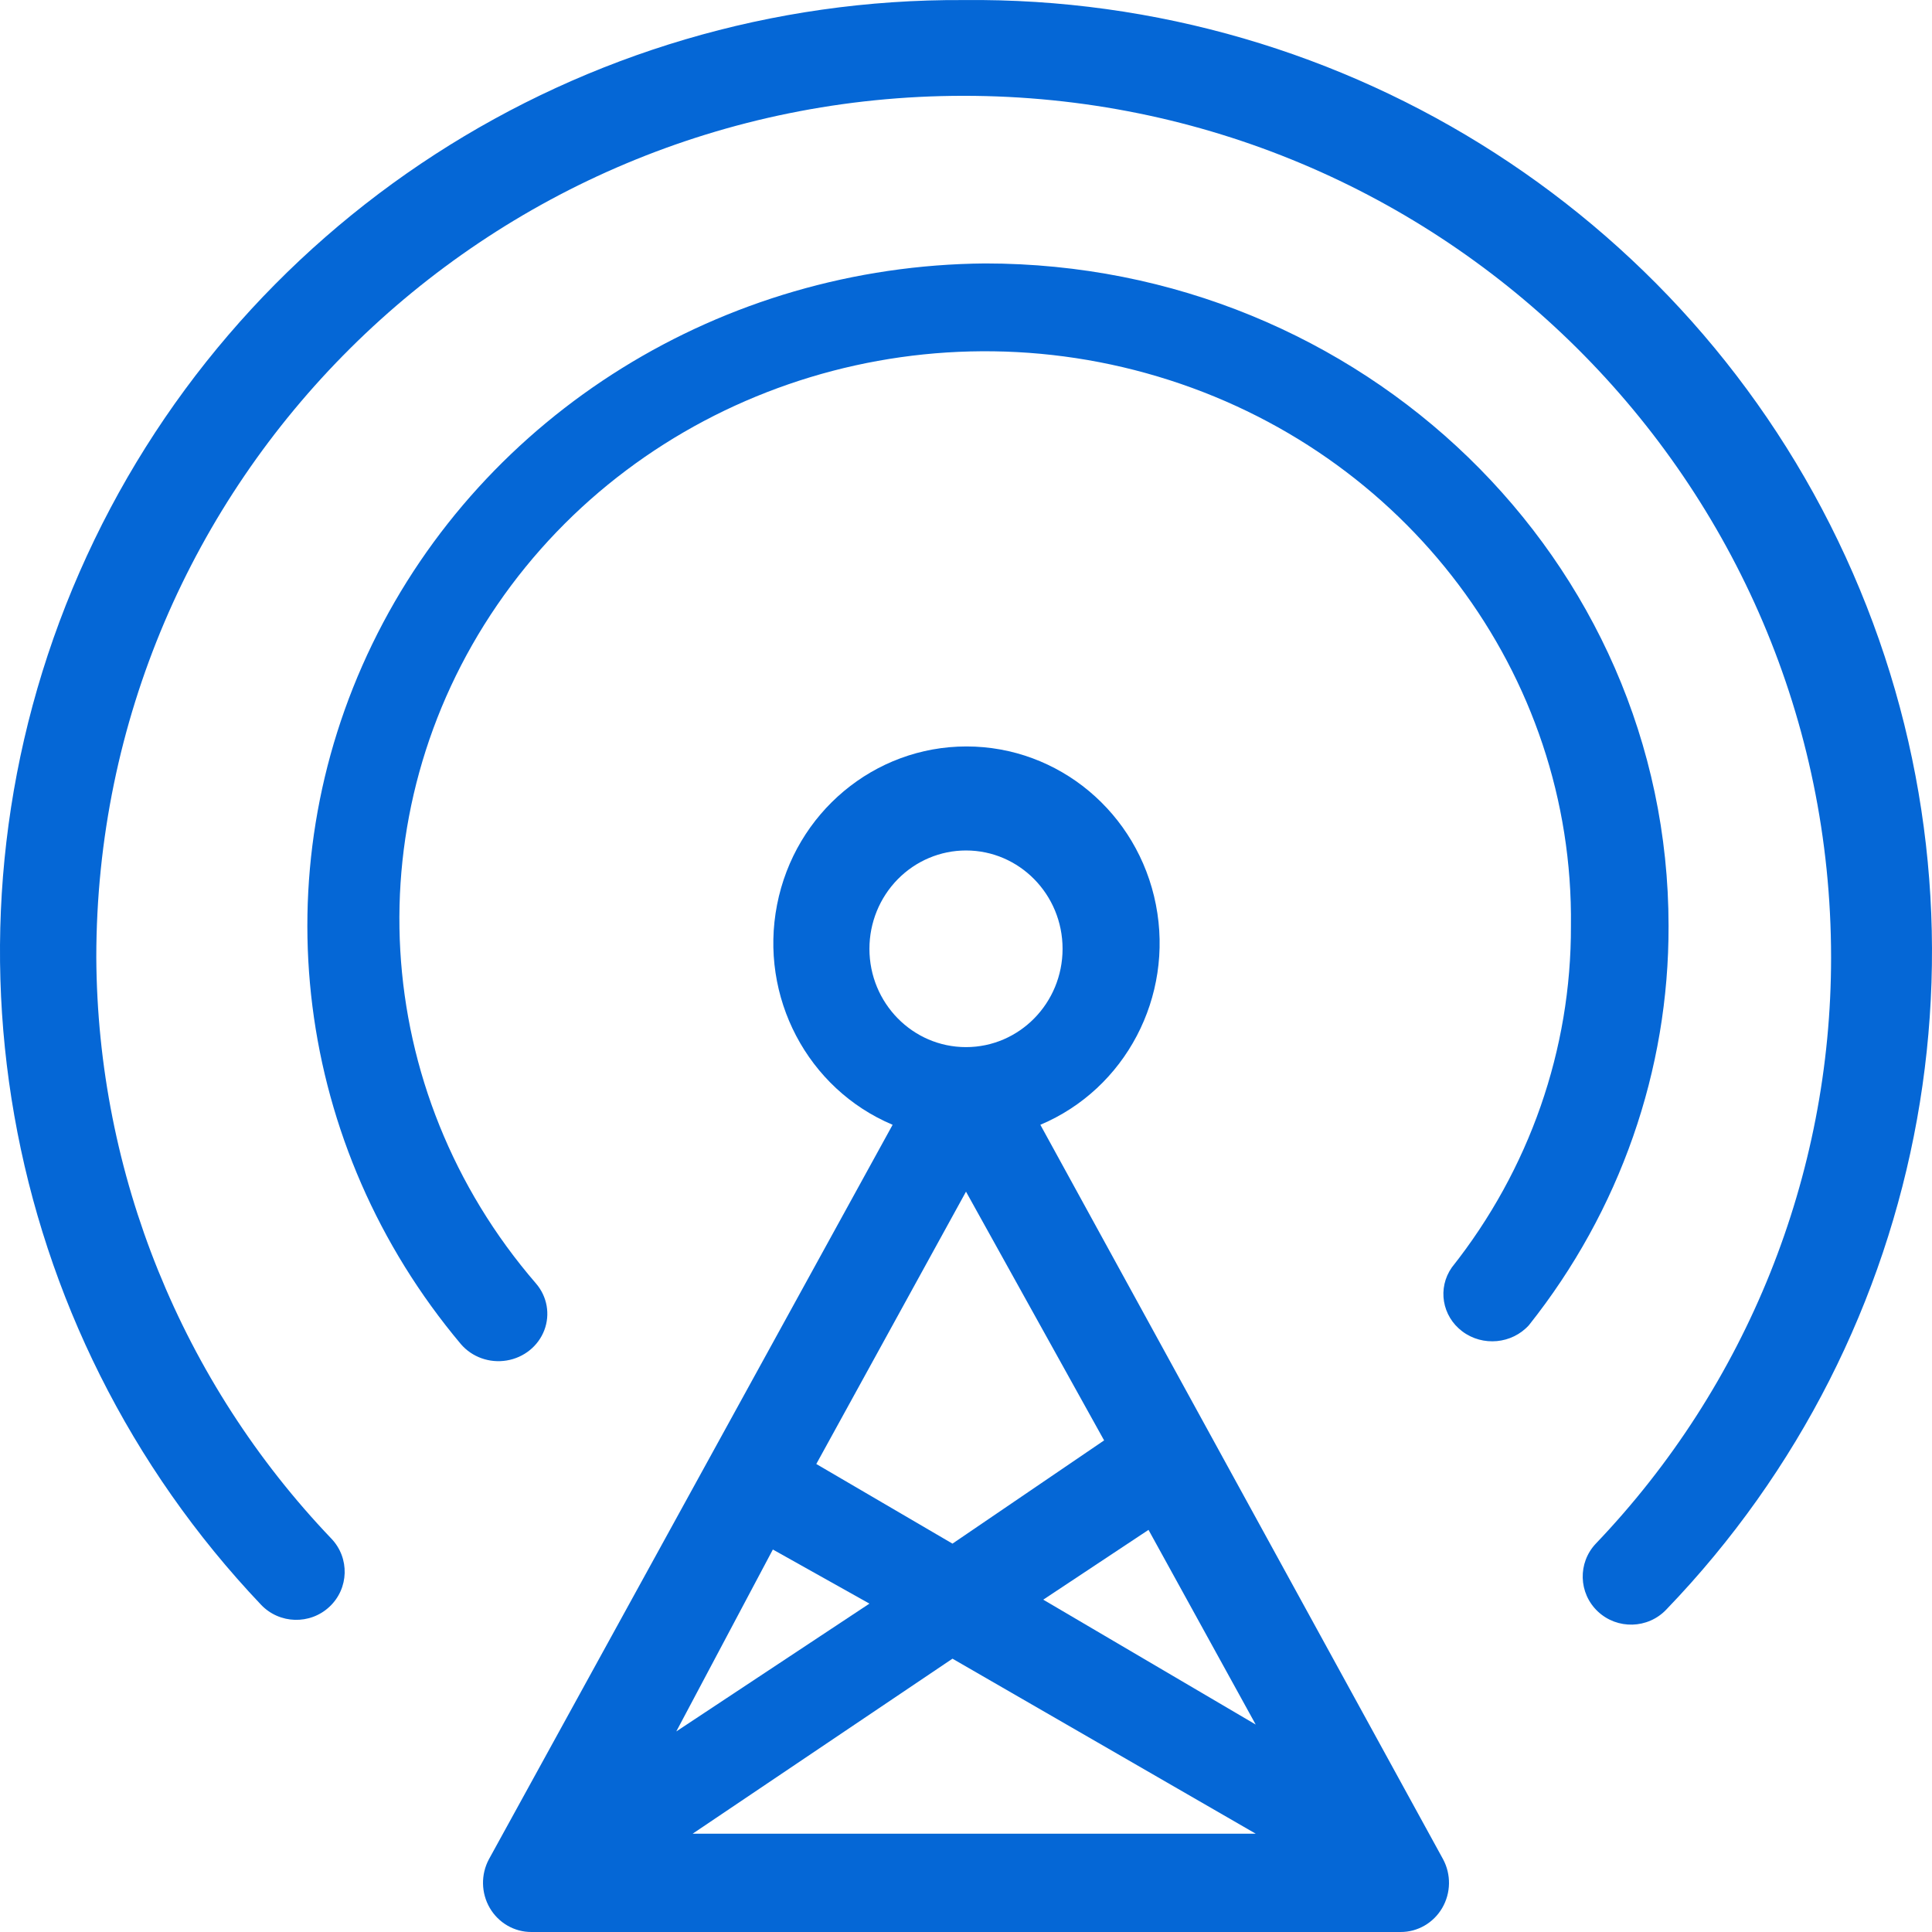
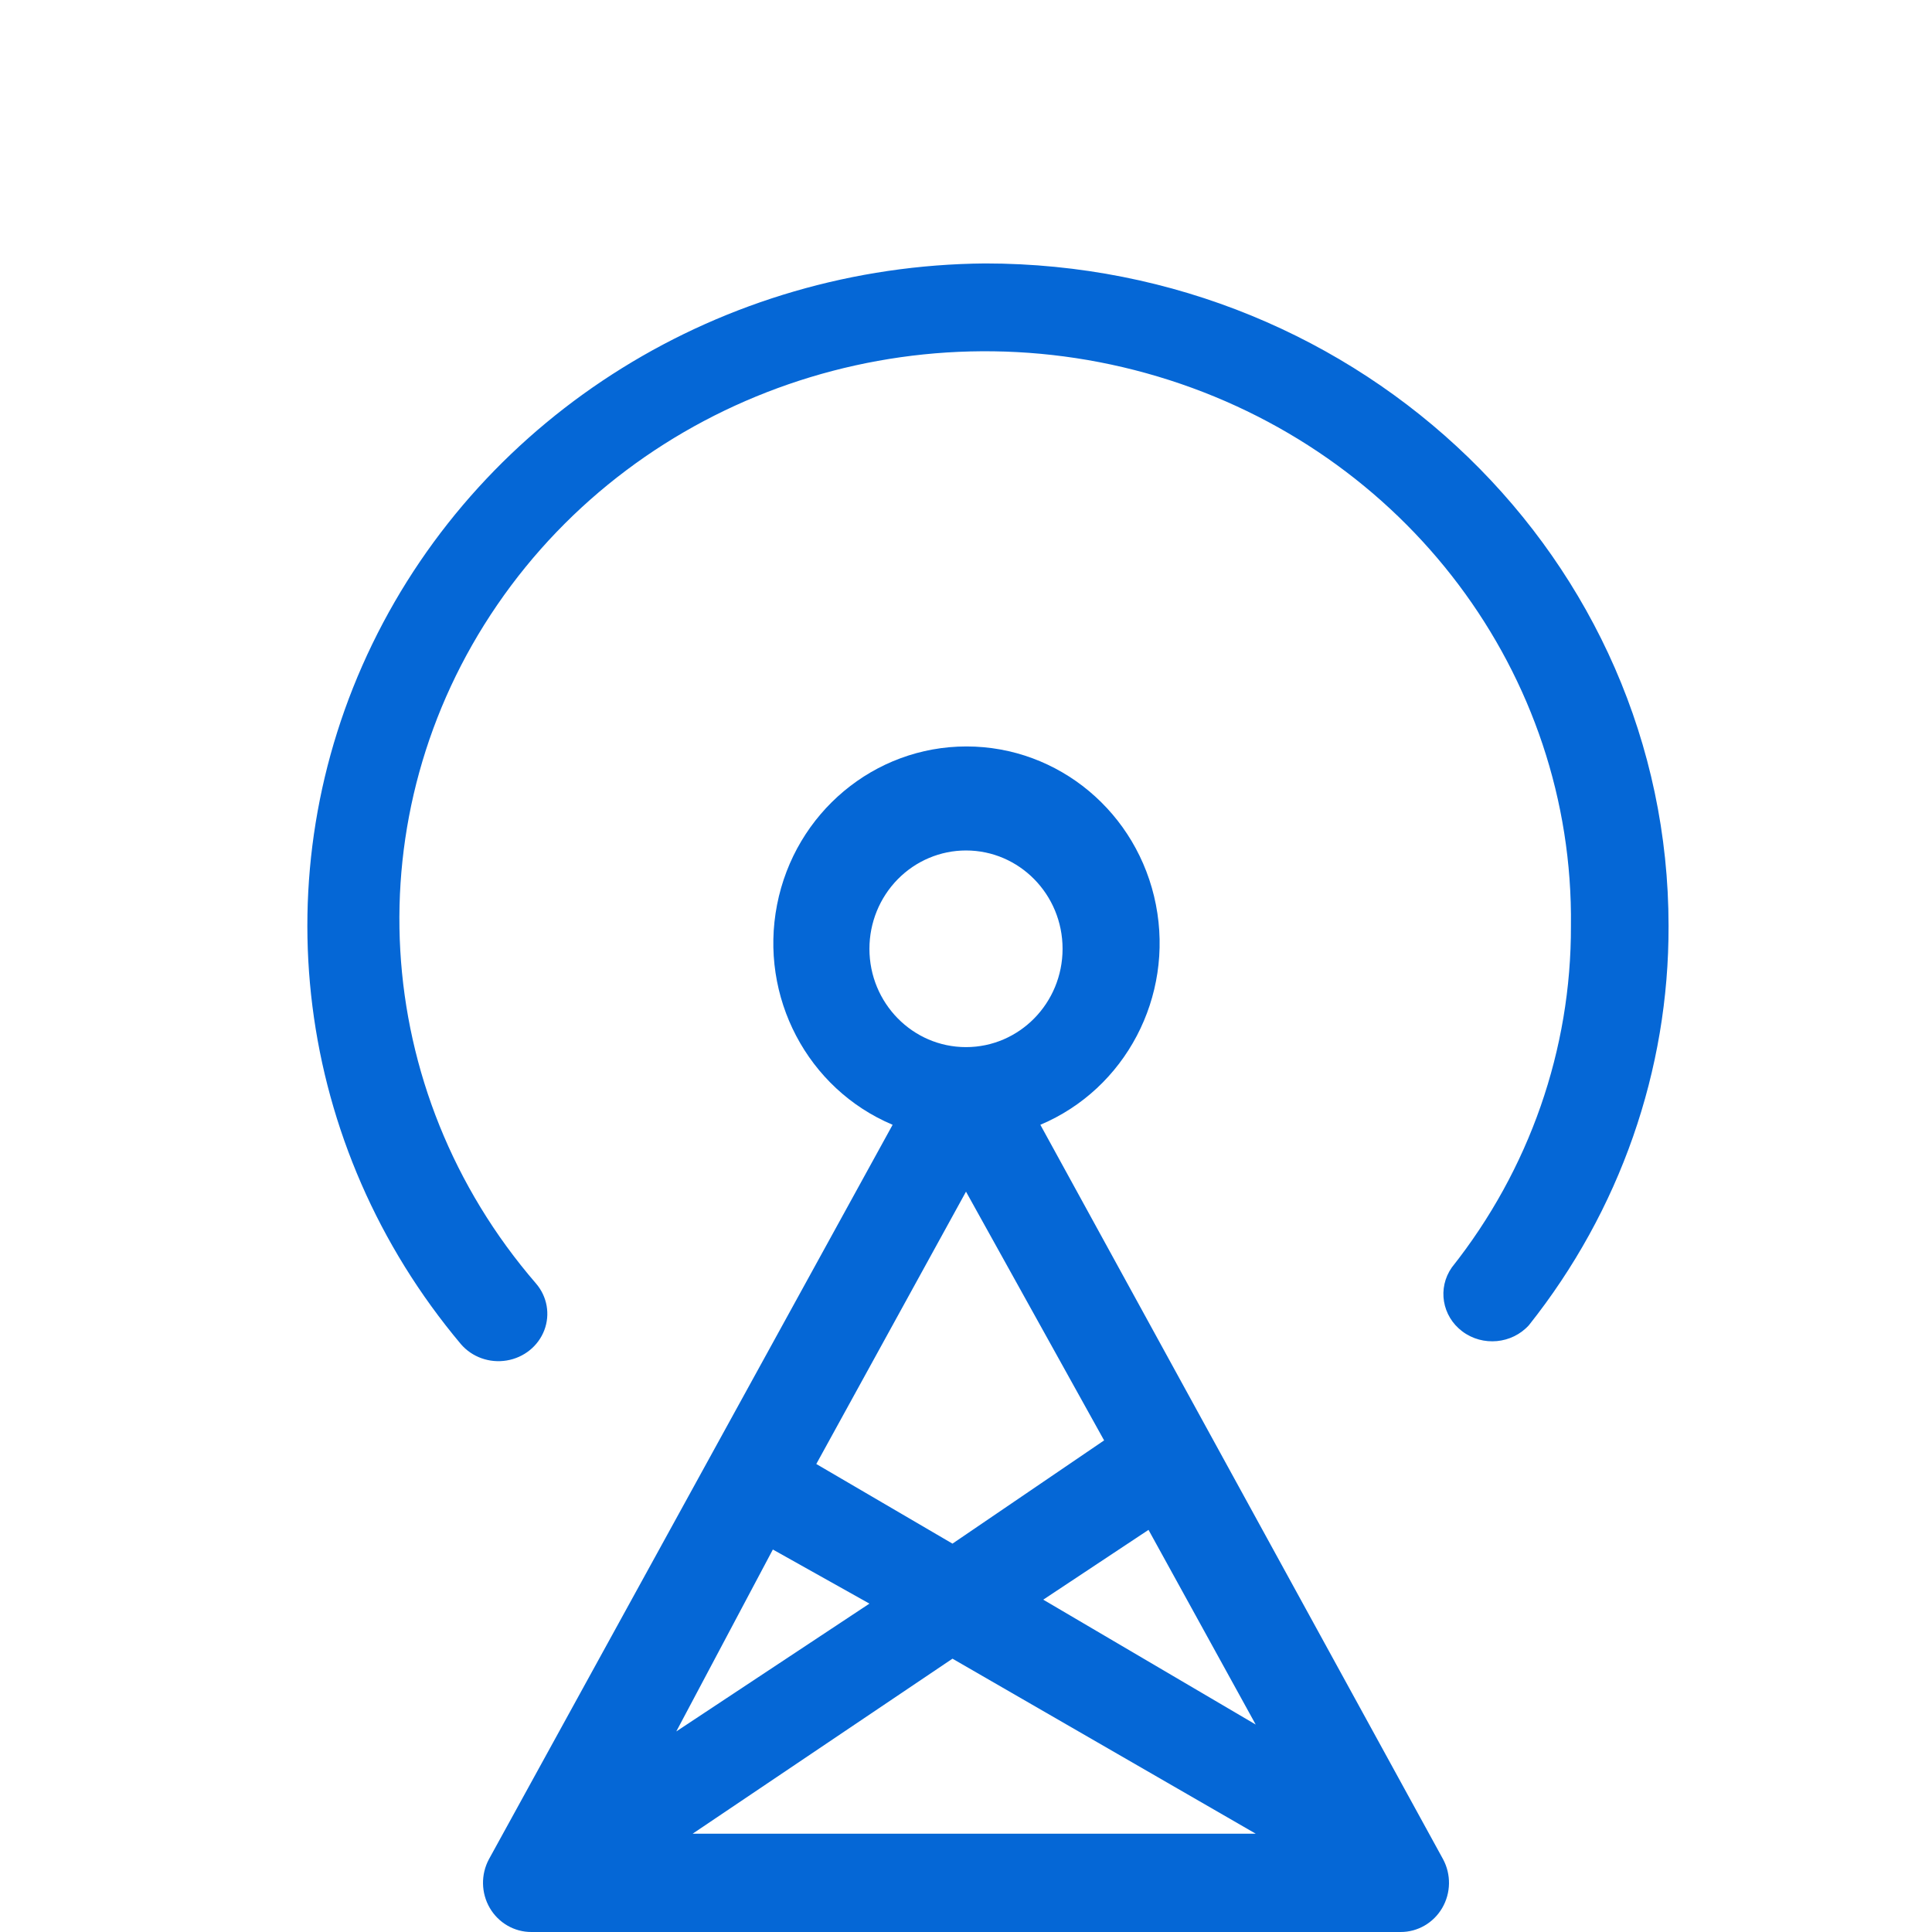
<svg xmlns="http://www.w3.org/2000/svg" width="64px" height="64px" viewBox="0 0 64 64">
  <g id="" stroke="none" stroke-width="1" fill="none" fill-rule="evenodd">
    <g id="" transform="translate(-403, -1276)" fill="#0567D6" fill-rule="nonzero">
      <g id="3" transform="translate(0, 1010)">
        <g id="" transform="translate(260, 236)">
          <g id="" transform="translate(50, 30)">
            <g id="tiaopinjiance" transform="translate(93, 0)">
-               <path d="M31.924,0.002 C19.223,-0.073 7.7,7.383 2.634,18.954 C-2.432,30.524 -0.065,43.982 8.649,53.161 C9.258,53.8 10.272,53.829 10.916,53.224 C11.56,52.62 11.588,51.612 10.98,50.972 C6.014,45.772 3.229,38.888 3.19,31.72 C3.19,15.954 16.054,3.174 31.924,3.174 C47.793,3.174 60.657,15.954 60.657,31.72 C60.659,38.942 57.871,45.891 52.867,51.131 C52.259,51.77 52.288,52.779 52.931,53.383 C53.575,53.987 54.59,53.959 55.198,53.319 C64.024,44.152 66.46,30.622 61.379,18.984 C56.299,7.345 44.692,-0.134 31.924,0.002 L31.924,0.002 Z" id="" />
              <path d="M32.634,8.727 C23.93,8.797 16.038,13.697 12.334,21.332 C8.63,28.966 9.77,37.983 15.267,44.525 C15.636,44.956 16.215,45.163 16.785,45.068 C17.356,44.974 17.83,44.591 18.031,44.065 C18.231,43.539 18.127,42.95 17.757,42.519 C12.236,36.128 11.714,26.978 16.473,20.036 C21.232,13.094 30.138,10.016 38.355,12.473 C46.573,14.93 52.141,22.335 52.039,30.67 C52.053,34.761 50.665,38.742 48.093,41.986 C47.613,42.671 47.767,43.6 48.443,44.106 C49.119,44.612 50.085,44.521 50.648,43.898 C53.661,40.108 55.288,35.454 55.273,30.67 C55.273,18.551 45.137,8.727 32.634,8.727 Z" id="" />
              <path d="M34.463,37.26 C37.284,36.071 38.887,33.019 38.291,29.971 C37.696,26.923 35.069,24.727 32.016,24.727 C28.963,24.727 26.336,26.923 25.741,29.971 C25.145,33.019 26.748,36.071 29.569,37.26 L16.196,61.59 C15.925,62.095 15.936,62.709 16.225,63.204 C16.514,63.699 17.038,64.002 17.604,64 L46.396,64 C46.962,64.002 47.486,63.699 47.775,63.204 C48.064,62.709 48.075,62.095 47.804,61.59 L34.463,37.26 Z M25.602,51.33 L28.801,53.122 L22.403,57.356 L25.602,51.33 Z M41.597,57.128 L34.559,52.991 L38.046,50.679 L41.597,57.128 Z M31.552,51.135 L27.041,48.497 L32,39.475 L36.575,47.715 L31.552,51.135 Z M31.552,54.946 L41.597,60.743 L22.946,60.743 L31.552,54.946 Z M32,28.173 C33.767,28.173 35.199,29.631 35.199,31.43 C35.199,33.229 33.767,34.687 32,34.687 C30.233,34.687 28.801,33.229 28.801,31.43 C28.801,30.566 29.138,29.738 29.738,29.127 C30.338,28.516 31.152,28.173 32,28.173 L32,28.173 Z" id="" />
            </g>
          </g>
        </g>
      </g>
    </g>
  </g>
</svg>